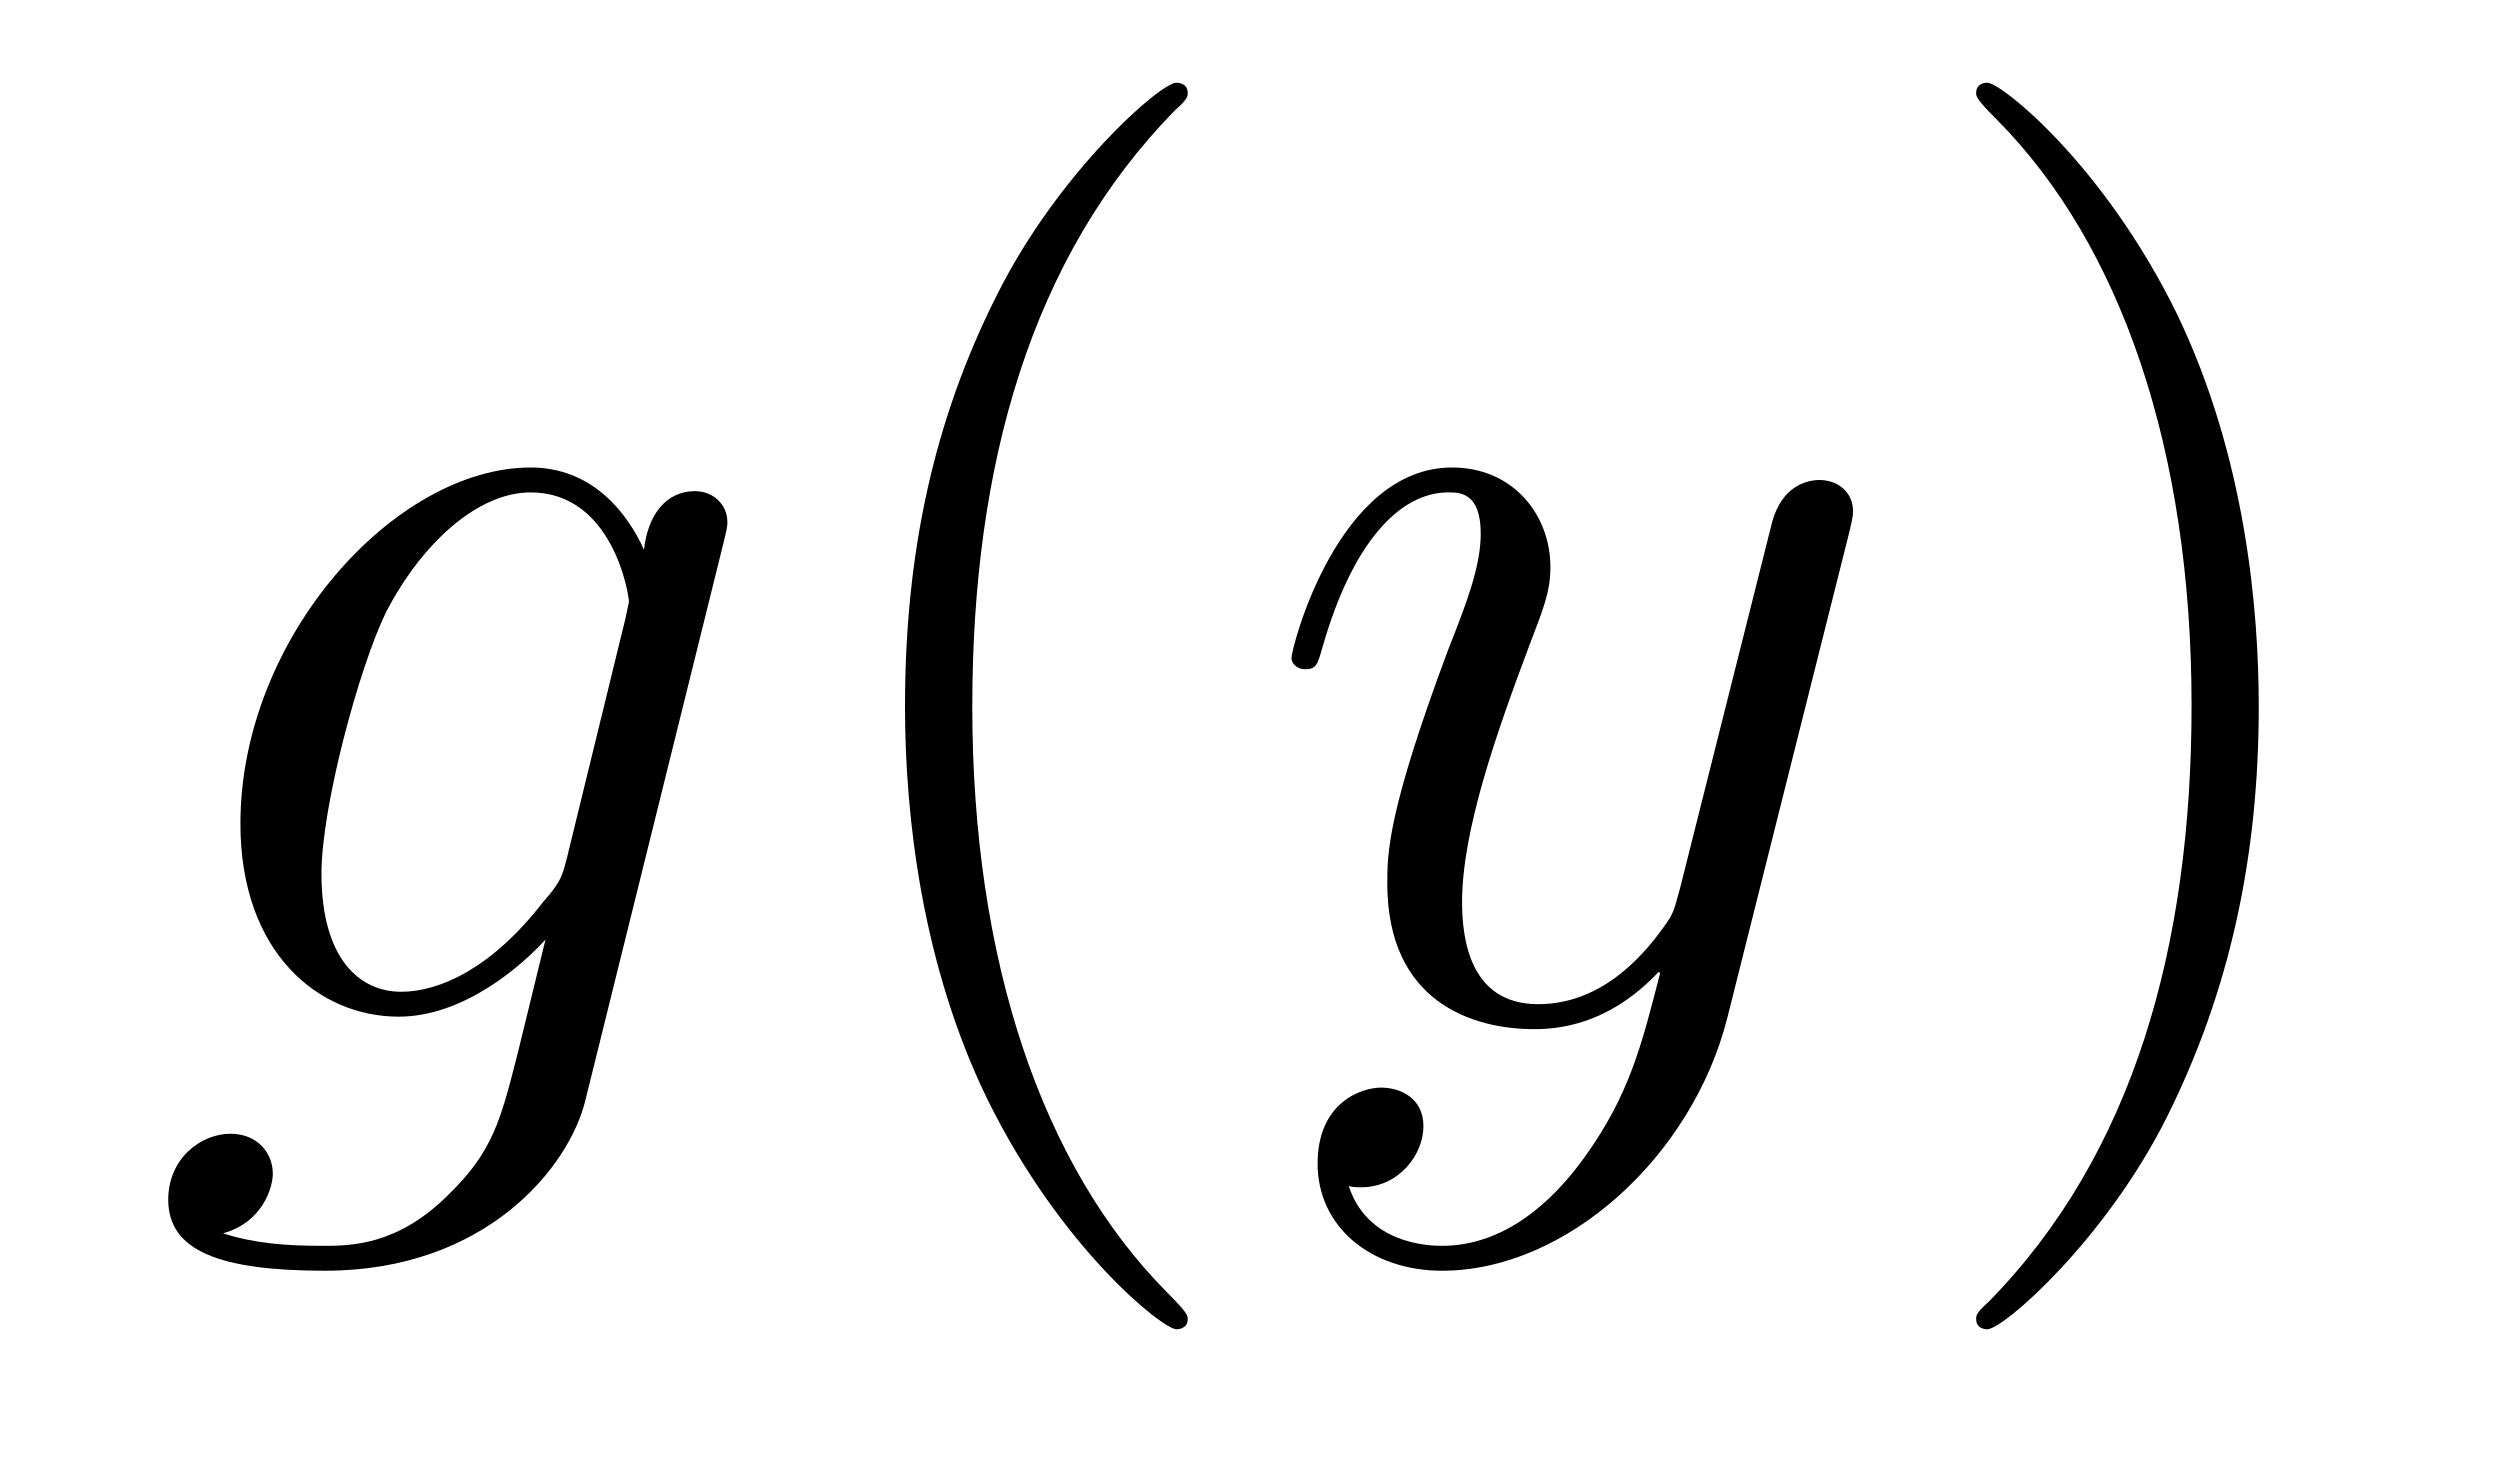
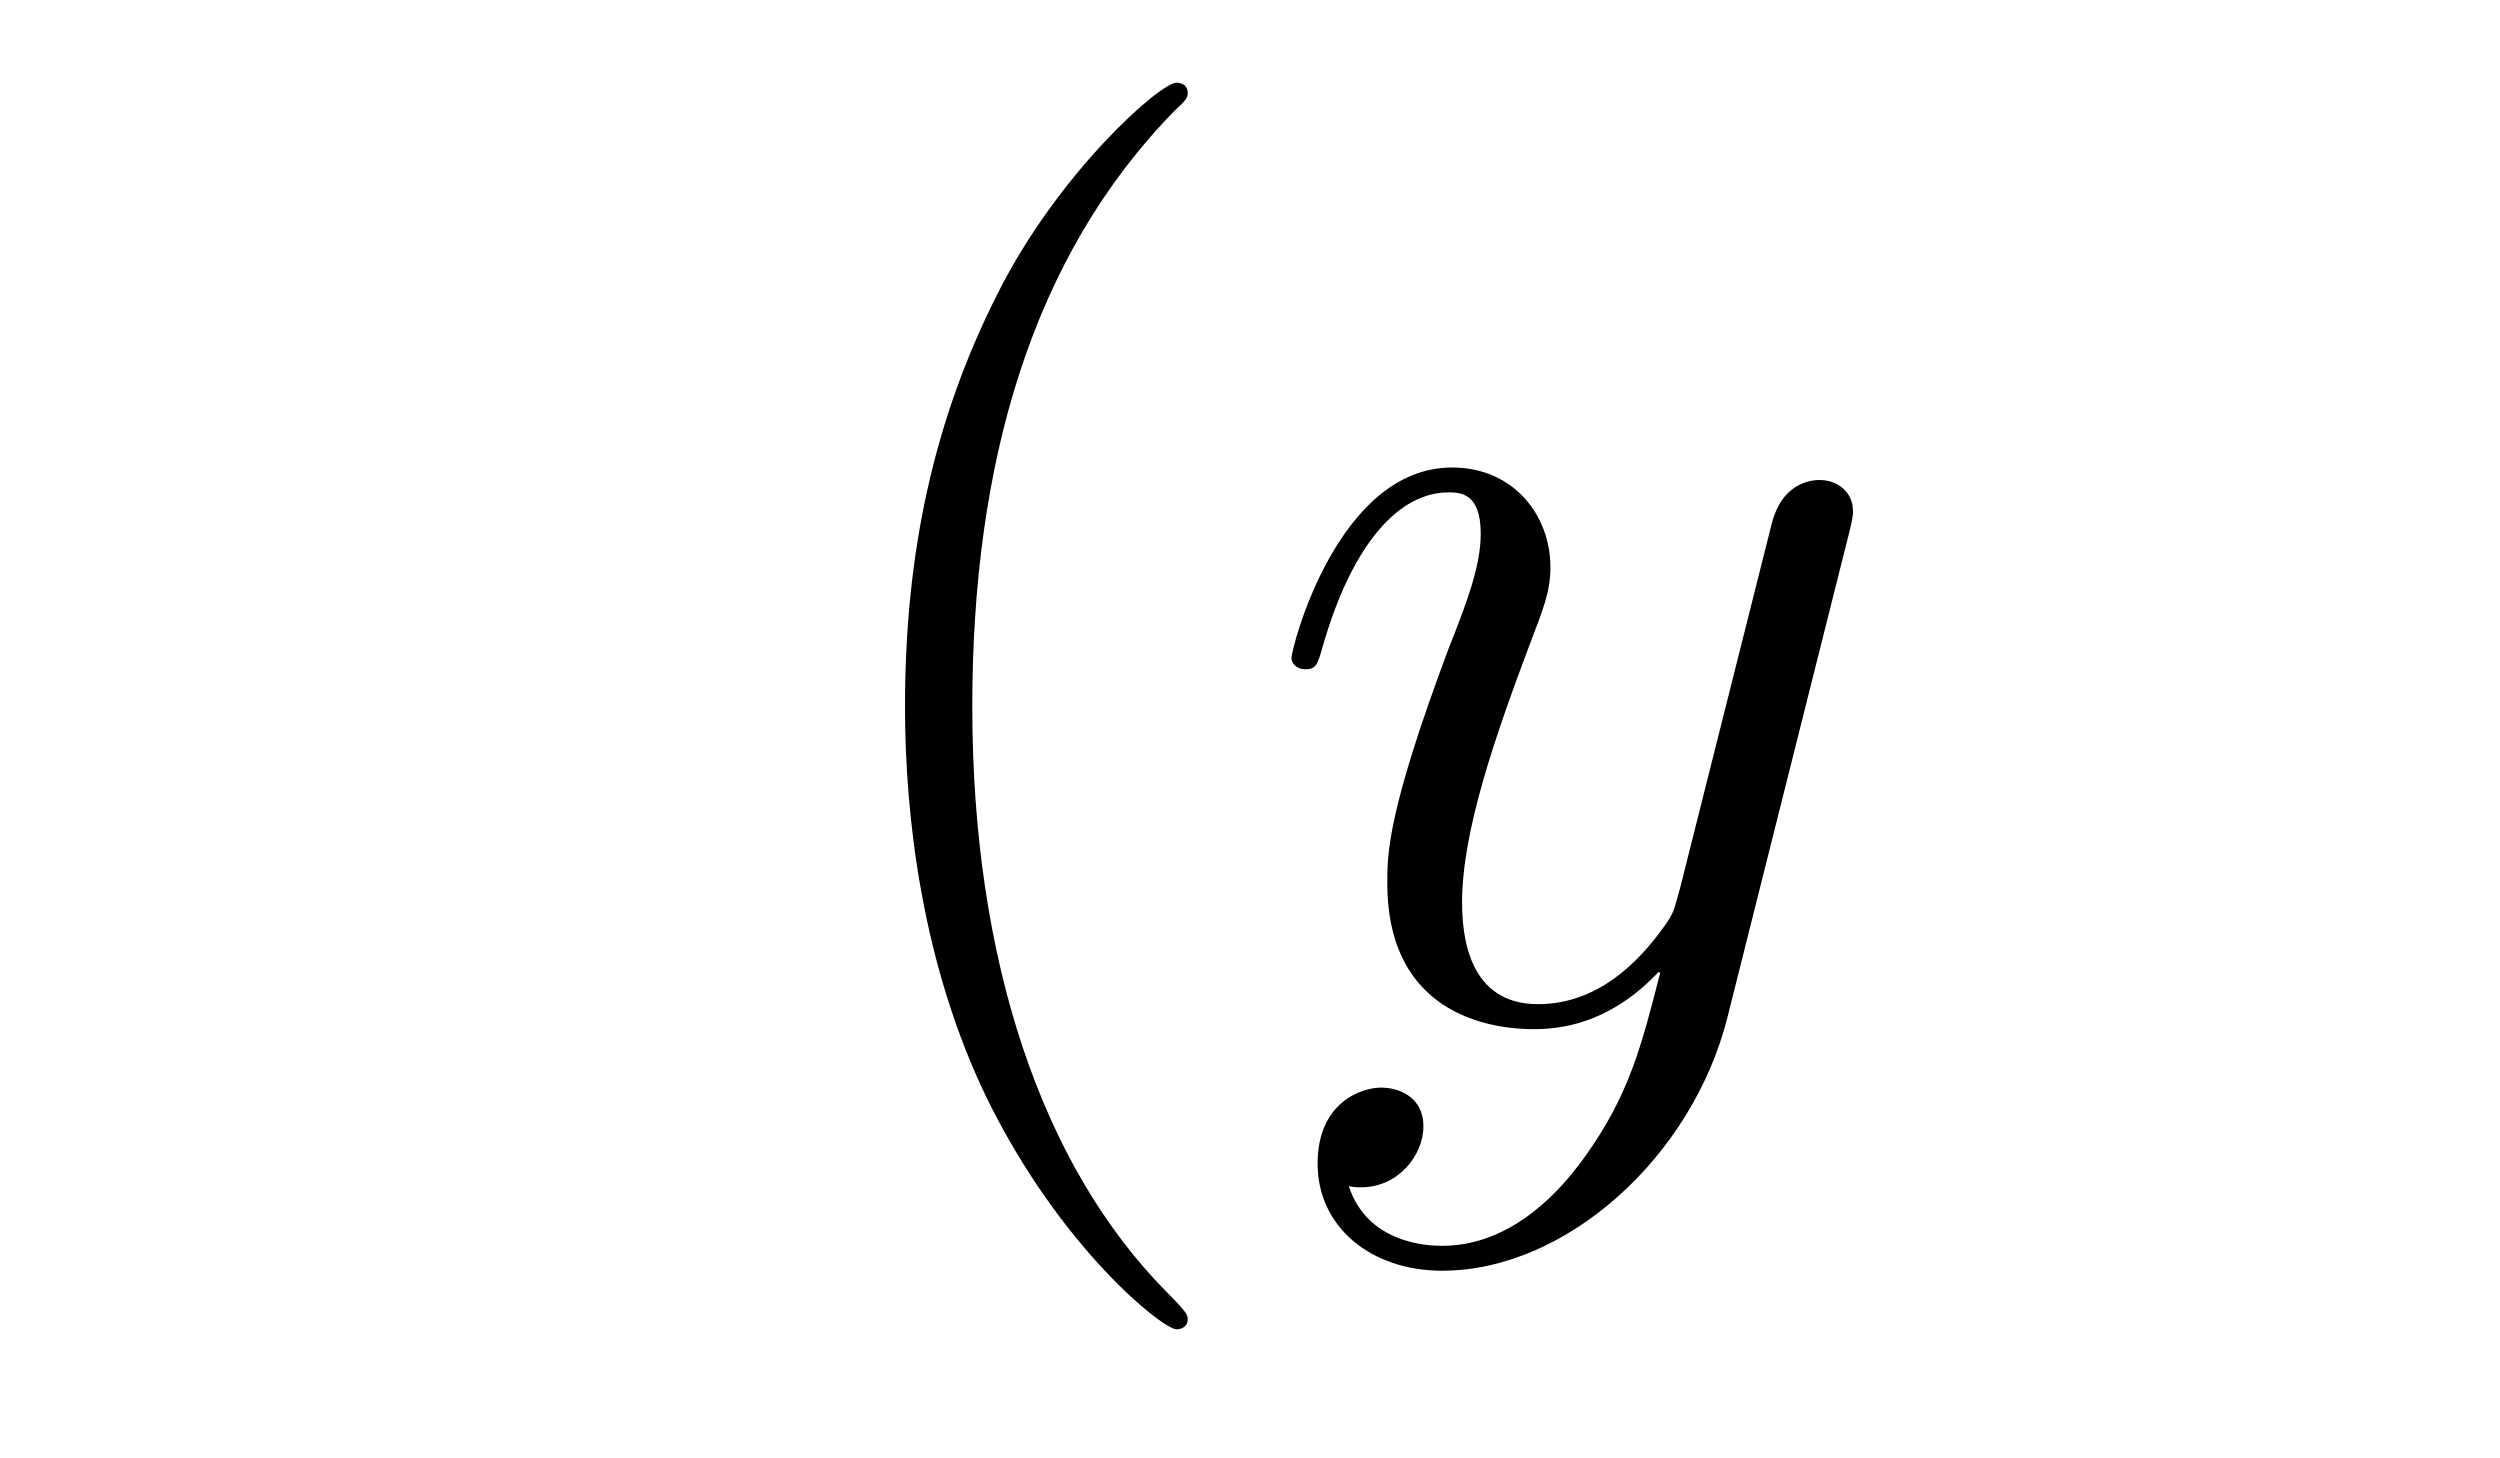
<svg xmlns="http://www.w3.org/2000/svg" height="14pt" version="1.1" viewBox="0 -14 24 14" width="24pt">
  <g id="page1">
    <g transform="matrix(1 0 0 1 -127 650)">
-       <path d="M132.441 -655.758C132.393 -655.567 132.369 -655.519 132.213 -655.34C131.723 -654.706 131.221 -654.479 130.851 -654.479C130.456 -654.479 130.086 -654.79 130.086 -655.615C130.086 -656.248 130.444 -657.587 130.707 -658.125C131.054 -658.794 131.592 -659.273 132.094 -659.273C132.883 -659.273 133.038 -658.293 133.038 -658.221L133.002 -658.053L132.441 -655.758ZM133.182 -658.723C133.026 -659.069 132.692 -659.512 132.094 -659.512C130.791 -659.512 129.308 -657.874 129.308 -656.093C129.308 -654.85 130.062 -654.24 130.827 -654.24C131.46 -654.24 132.022 -654.742 132.237 -654.981L131.974 -653.905C131.807 -653.248 131.735 -652.949 131.305 -652.531C130.815 -652.04 130.36 -652.04 130.098 -652.04C129.739 -652.04 129.44 -652.064 129.141 -652.16C129.524 -652.267 129.619 -652.602 129.619 -652.734C129.619 -652.925 129.476 -653.116 129.213 -653.116C128.926 -653.116 128.615 -652.877 128.615 -652.483C128.615 -651.993 129.105 -651.801 130.121 -651.801C131.663 -651.801 132.464 -652.793 132.62 -653.439L133.947 -658.794C133.983 -658.938 133.983 -658.962 133.983 -658.986C133.983 -659.153 133.851 -659.285 133.672 -659.285C133.385 -659.285 133.218 -659.046 133.182 -658.723Z" fill-rule="evenodd" />
-       <path d="M138.402 -651.335C138.402 -651.371 138.402 -651.395 138.199 -651.598C137.003 -652.806 136.334 -654.778 136.334 -657.217C136.334 -659.536 136.896 -661.532 138.282 -662.943C138.402 -663.05 138.402 -663.074 138.402 -663.11C138.402 -663.182 138.342 -663.206 138.294 -663.206C138.139 -663.206 137.159 -662.345 136.573 -661.173C135.963 -659.966 135.688 -658.687 135.688 -657.217C135.688 -656.152 135.855 -654.73 136.477 -653.451C137.182 -652.017 138.163 -651.239 138.294 -651.239C138.342 -651.239 138.402 -651.263 138.402 -651.335Z" fill-rule="evenodd" />
+       <path d="M138.402 -651.335C138.402 -651.371 138.402 -651.395 138.199 -651.598C137.003 -652.806 136.334 -654.778 136.334 -657.217C136.334 -659.536 136.896 -661.532 138.282 -662.943C138.402 -663.05 138.402 -663.074 138.402 -663.11C138.402 -663.182 138.342 -663.206 138.294 -663.206C138.139 -663.206 137.159 -662.345 136.573 -661.173C135.963 -659.966 135.688 -658.687 135.688 -657.217C135.688 -656.152 135.855 -654.73 136.477 -653.451C137.182 -652.017 138.163 -651.239 138.294 -651.239C138.342 -651.239 138.402 -651.263 138.402 -651.335" fill-rule="evenodd" />
      <path d="M142.219 -652.901C141.897 -652.447 141.43 -652.04 140.844 -652.04C140.701 -652.04 140.127 -652.064 139.948 -652.614C139.984 -652.602 140.043 -652.602 140.067 -652.602C140.426 -652.602 140.665 -652.913 140.665 -653.188C140.665 -653.463 140.438 -653.559 140.259 -653.559C140.067 -653.559 139.649 -653.415 139.649 -652.829C139.649 -652.22 140.163 -651.801 140.844 -651.801C142.04 -651.801 143.247 -652.901 143.582 -654.228L144.753 -658.89C144.765 -658.95 144.789 -659.022 144.789 -659.093C144.789 -659.273 144.646 -659.392 144.467 -659.392C144.359 -659.392 144.108 -659.344 144.012 -658.986L143.128 -655.471C143.068 -655.256 143.068 -655.232 142.972 -655.101C142.733 -654.766 142.339 -654.36 141.765 -654.36C141.096 -654.36 141.036 -655.017 141.036 -655.34C141.036 -656.021 141.358 -656.942 141.681 -657.802C141.813 -658.149 141.884 -658.316 141.884 -658.555C141.884 -659.058 141.526 -659.512 140.94 -659.512C139.84 -659.512 139.398 -657.778 139.398 -657.683C139.398 -657.635 139.446 -657.575 139.53 -657.575C139.637 -657.575 139.649 -657.623 139.697 -657.79C139.984 -658.794 140.438 -659.273 140.904 -659.273C141.012 -659.273 141.215 -659.273 141.215 -658.878C141.215 -658.567 141.084 -658.221 140.904 -657.767C140.318 -656.2 140.318 -655.806 140.318 -655.519C140.318 -654.383 141.132 -654.12 141.729 -654.12C142.076 -654.12 142.506 -654.228 142.924 -654.67L142.937 -654.658C142.757 -653.953 142.638 -653.487 142.219 -652.901Z" fill-rule="evenodd" />
-       <path d="M148.684 -657.217C148.684 -658.125 148.565 -659.607 147.895 -660.994C147.19 -662.428 146.21 -663.206 146.078 -663.206C146.03 -663.206 145.971 -663.182 145.971 -663.11C145.971 -663.074 145.971 -663.05 146.174 -662.847C147.369 -661.64 148.039 -659.667 148.039 -657.228C148.039 -654.909 147.477 -652.913 146.09 -651.502C145.971 -651.395 145.971 -651.371 145.971 -651.335C145.971 -651.263 146.03 -651.239 146.078 -651.239C146.233 -651.239 147.214 -652.1 147.8 -653.272C148.409 -654.491 148.684 -655.782 148.684 -657.217Z" fill-rule="evenodd" />
    </g>
  </g>
</svg>